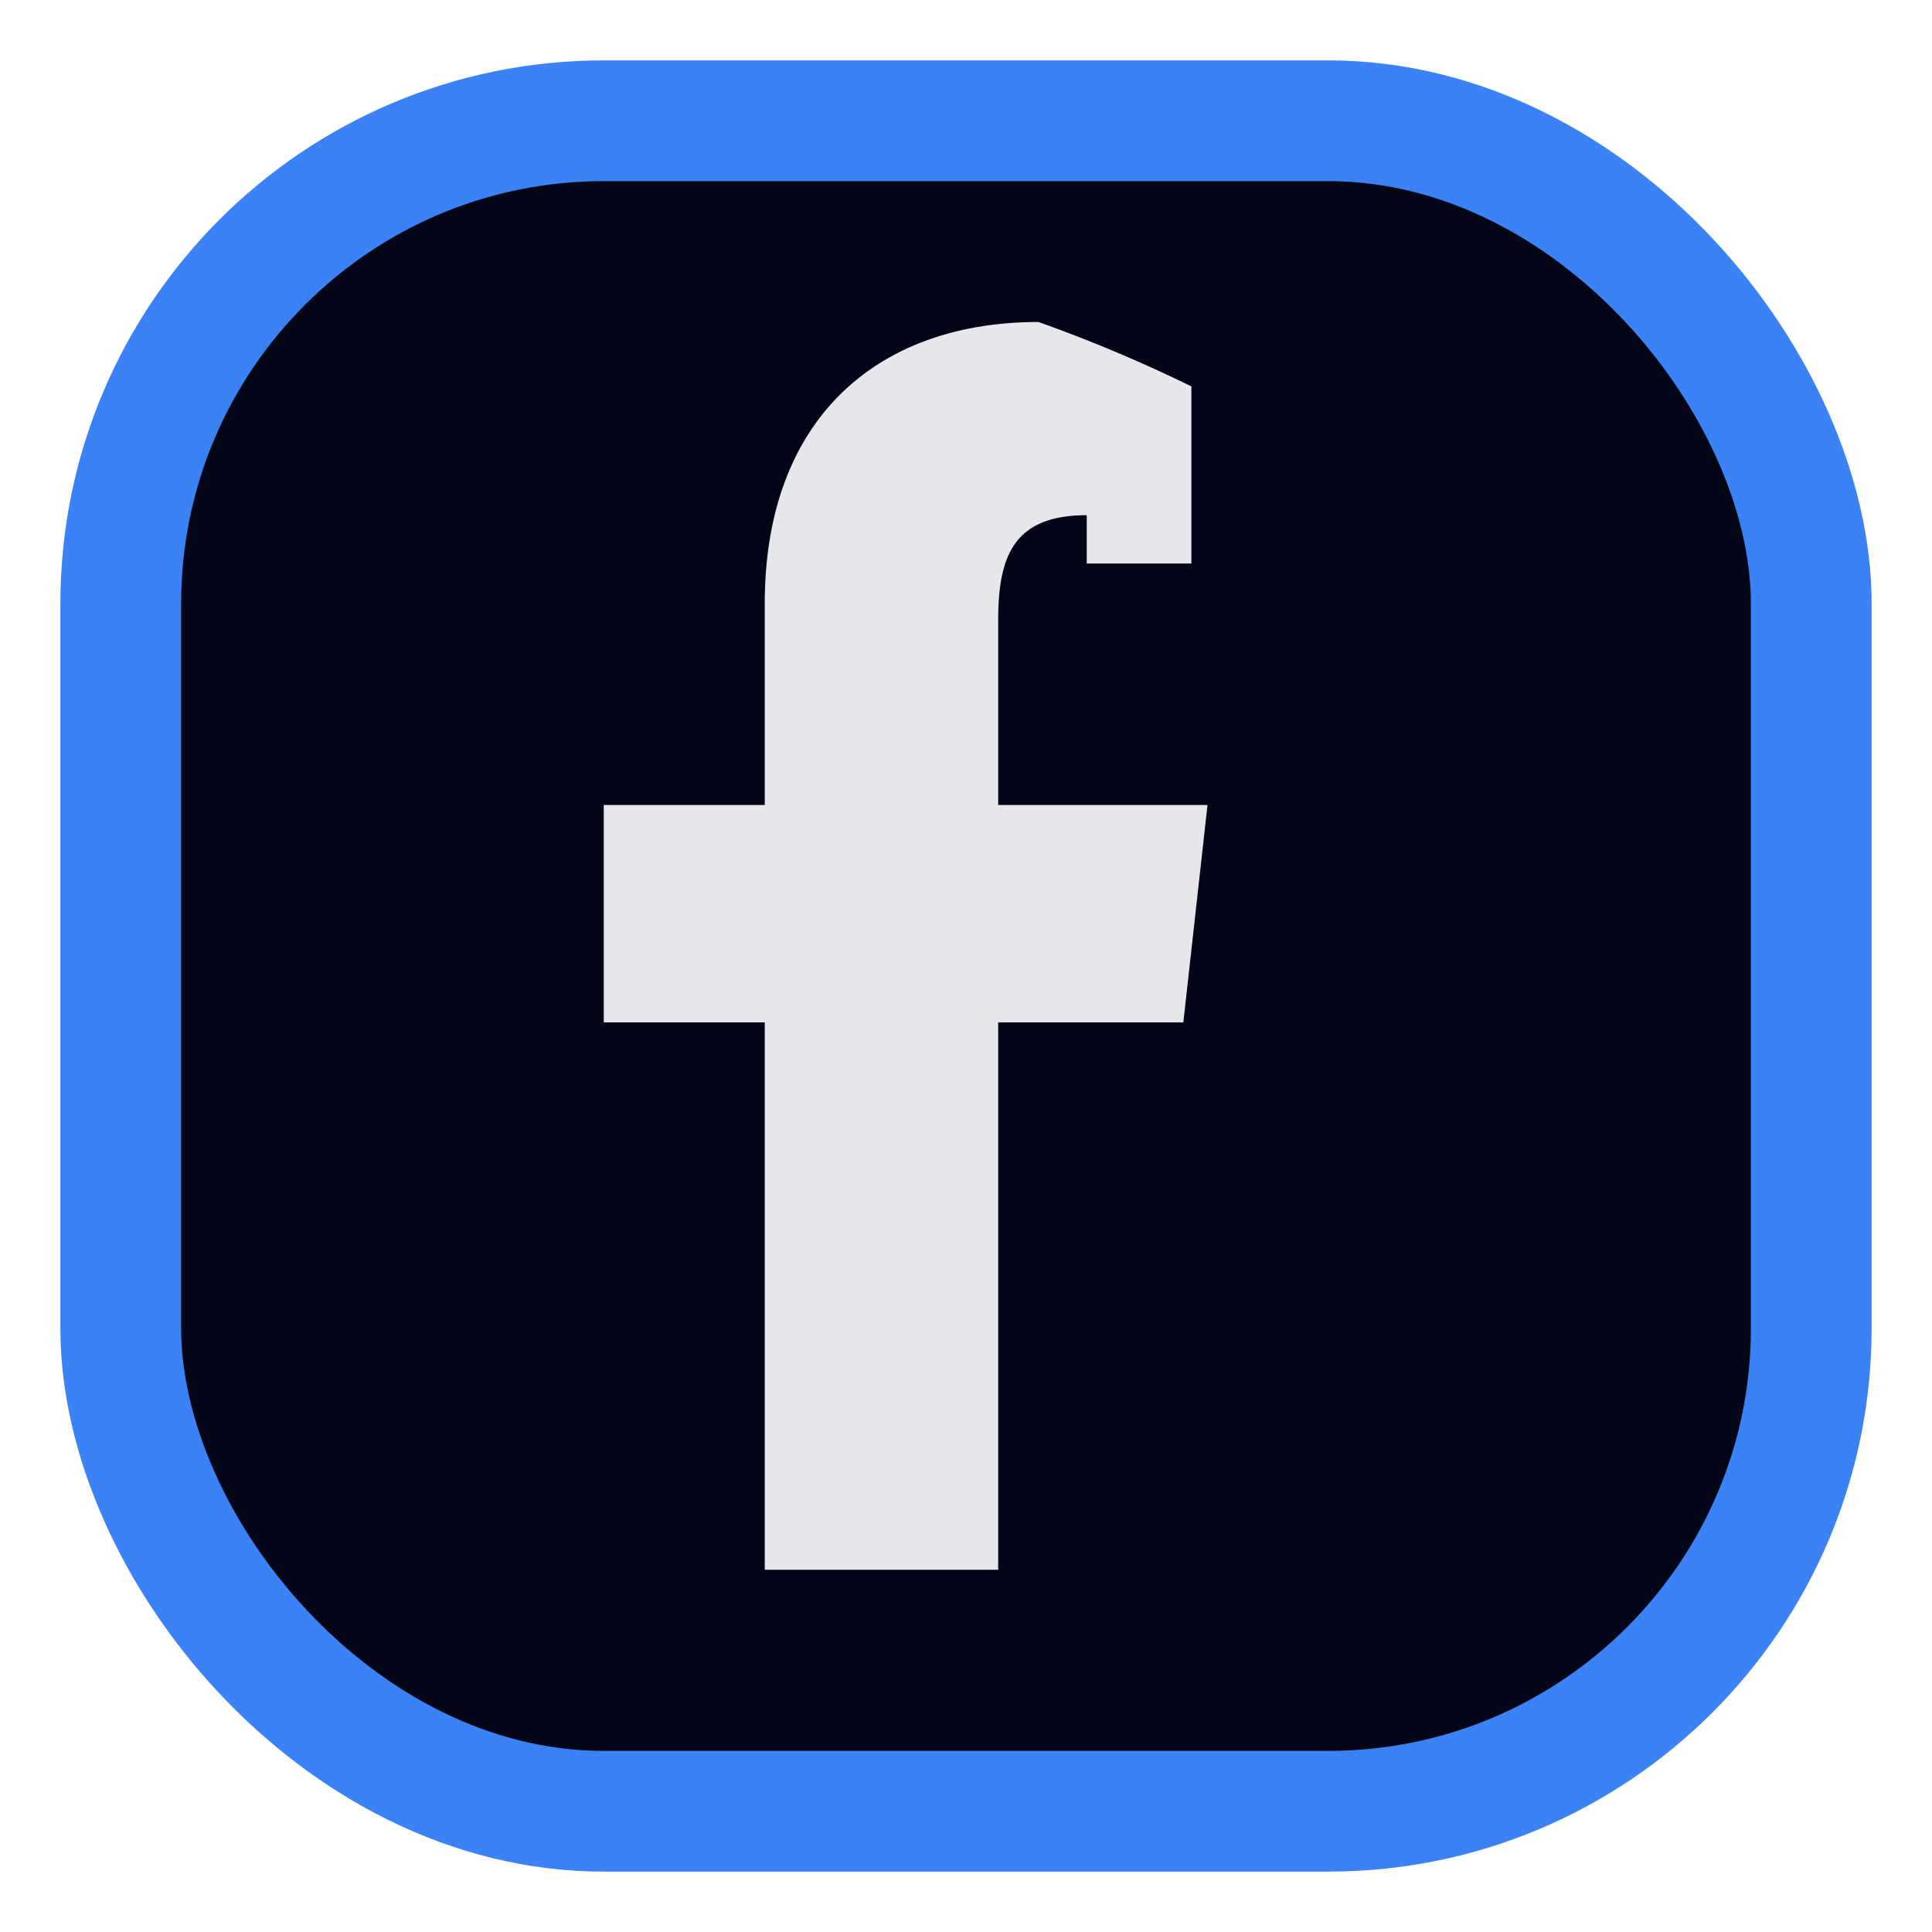
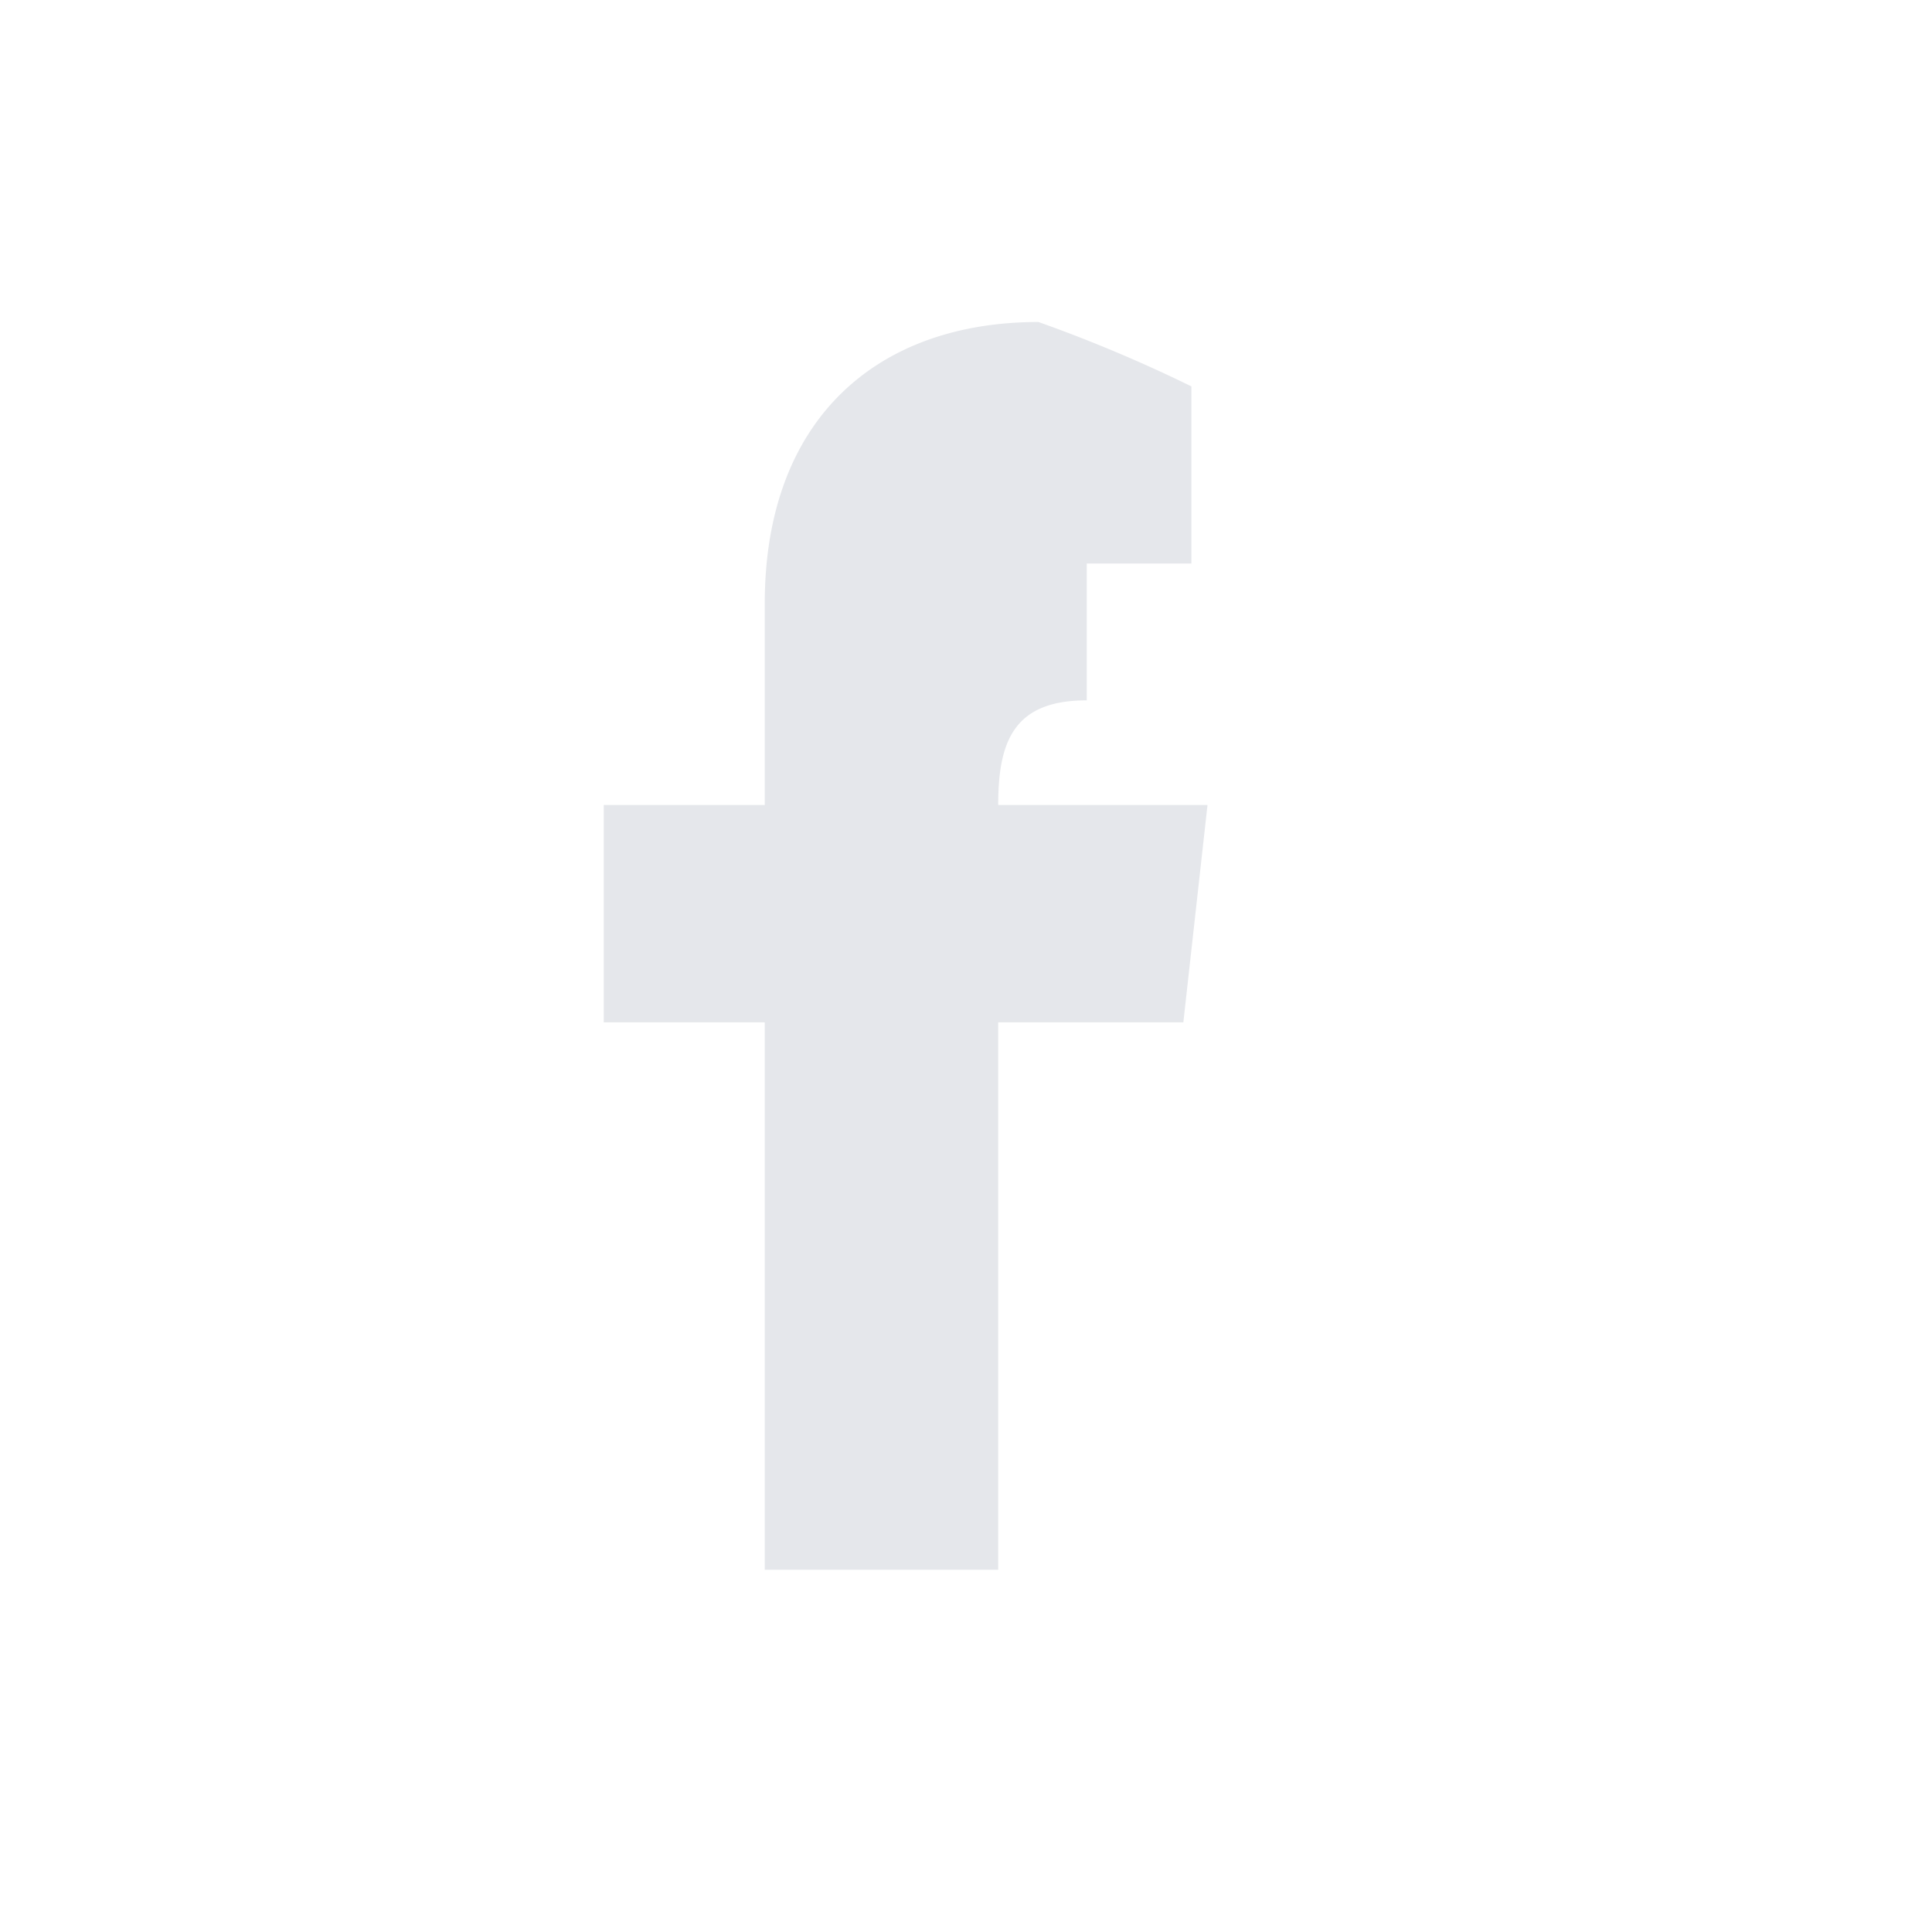
<svg xmlns="http://www.w3.org/2000/svg" viewBox="0 0 24 24">
-   <rect x="1.5" y="1.5" width="21" height="21" rx="6" fill="#020617" stroke="#3b82f6" stroke-width="1.5" />
-   <path d="M13.5 7h1.3V4.8A18 18 0 0 0 12.9 4c-2 0-3.4 1.2-3.4 3.5V10H7.5v2.7h2v6.8h2.9v-6.8h2.3L15 10h-2.6V7.7c0-.8.2-1.3 1.1-1.3z" fill="#e5e7eb" />
+   <path d="M13.5 7h1.3V4.8A18 18 0 0 0 12.9 4c-2 0-3.4 1.2-3.4 3.5V10H7.5v2.7h2v6.8h2.9v-6.8h2.3L15 10h-2.6c0-.8.2-1.3 1.1-1.3z" fill="#e5e7eb" />
</svg>